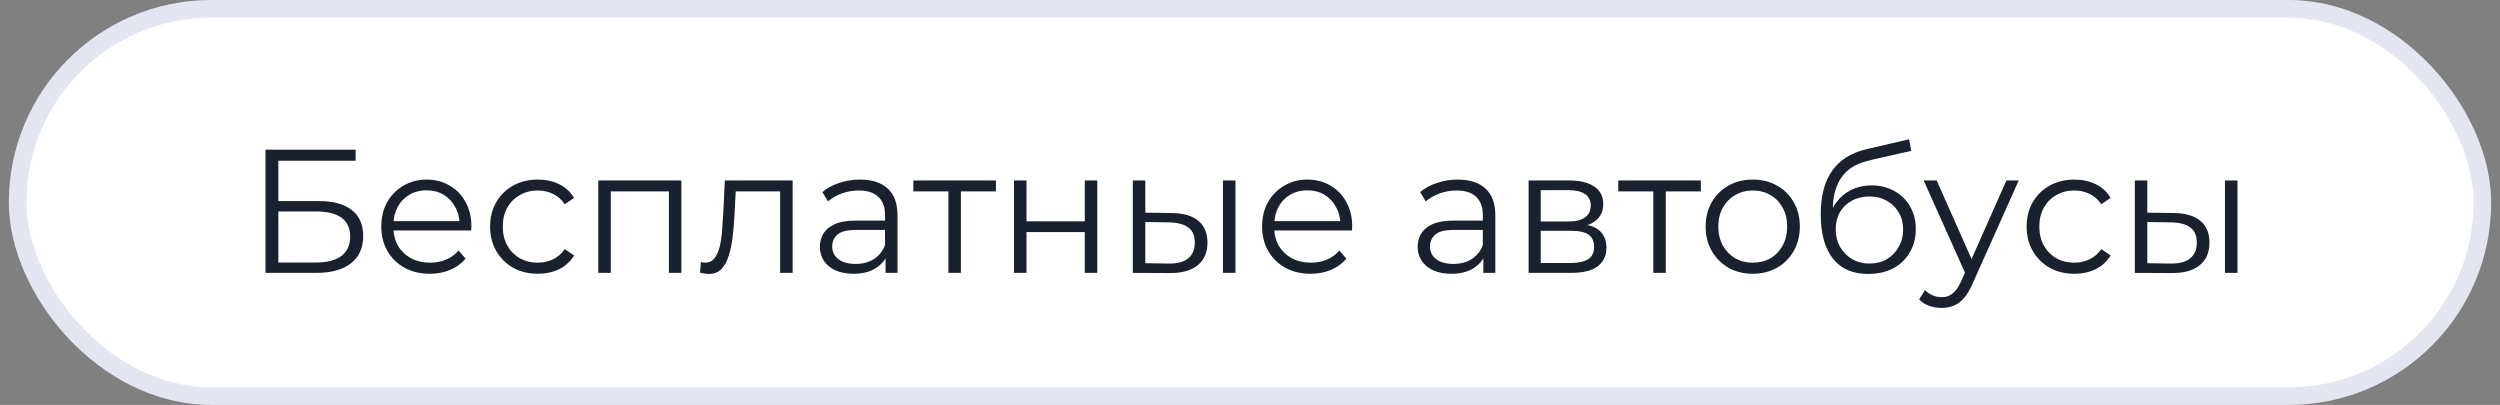
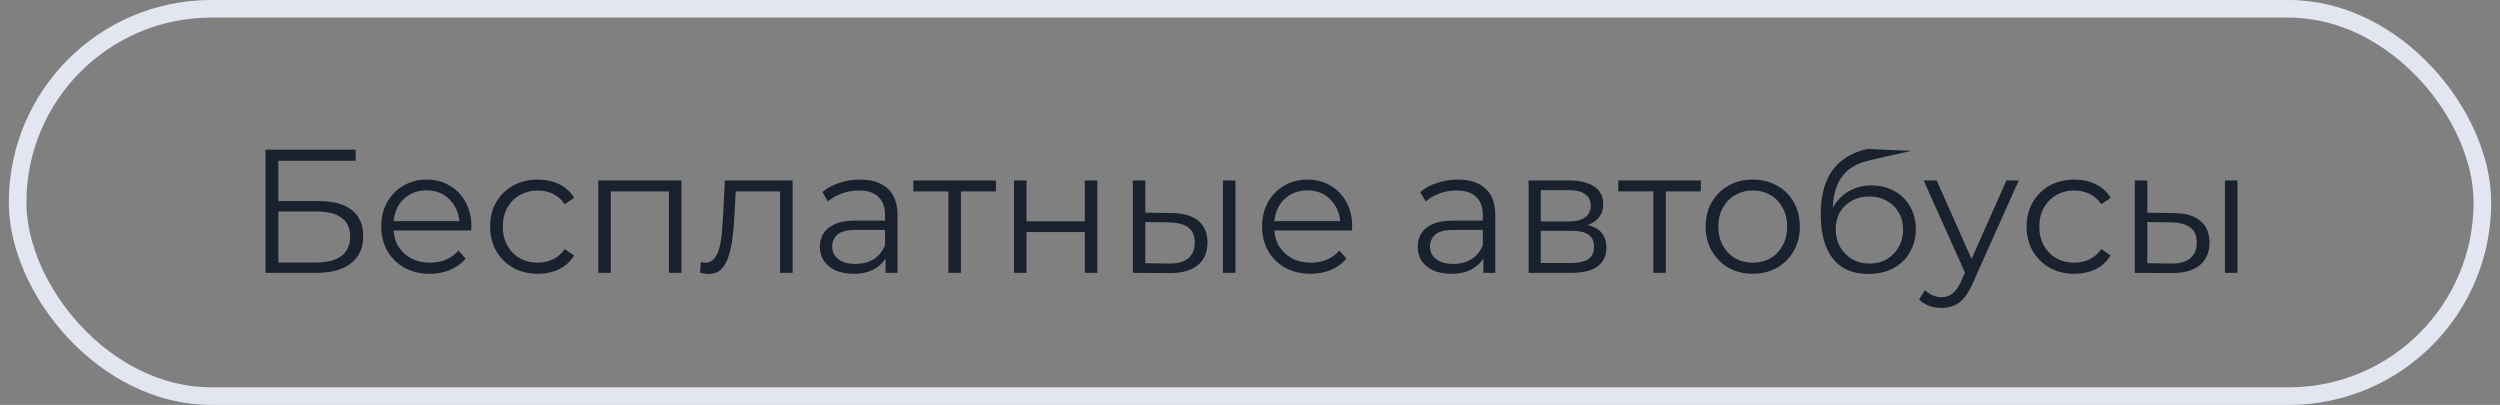
<svg xmlns="http://www.w3.org/2000/svg" width="142" height="23" viewBox="0 0 142 23" fill="none">
  <rect x="0" y="0" width="142" height="23" fill="#808080" stroke="none" />
-   <rect x="1" y="0.5" width="140" height="22" rx="11" fill="white" />
  <rect x="1" y="0.5" width="140" height="22" rx="11" stroke="#E3E6F0" />
-   <path d="M15.08 15.5V8.5H20.2V9.13H15.81V11.42H18.1C18.927 11.42 19.554 11.59 19.98 11.93C20.414 12.263 20.63 12.757 20.63 13.41C20.63 14.083 20.397 14.6 19.93 14.96C19.47 15.32 18.807 15.5 17.94 15.5H15.08ZM15.81 14.91H17.93C18.577 14.91 19.064 14.787 19.39 14.54C19.724 14.287 19.89 13.92 19.89 13.44C19.89 12.487 19.237 12.01 17.93 12.01H15.81V14.91ZM24.416 15.55C23.87 15.55 23.39 15.437 22.976 15.21C22.563 14.977 22.24 14.66 22.006 14.26C21.773 13.853 21.656 13.39 21.656 12.87C21.656 12.35 21.766 11.89 21.986 11.49C22.213 11.09 22.52 10.777 22.906 10.55C23.3 10.317 23.74 10.2 24.226 10.2C24.72 10.2 25.156 10.313 25.536 10.54C25.923 10.76 26.226 11.073 26.446 11.48C26.666 11.88 26.776 12.343 26.776 12.87C26.776 12.903 26.773 12.94 26.766 12.98C26.766 13.013 26.766 13.05 26.766 13.09H22.196V12.56H26.386L26.106 12.77C26.106 12.39 26.023 12.053 25.856 11.76C25.696 11.46 25.476 11.227 25.196 11.06C24.916 10.893 24.593 10.81 24.226 10.81C23.866 10.81 23.543 10.893 23.256 11.06C22.97 11.227 22.746 11.46 22.586 11.76C22.426 12.06 22.346 12.403 22.346 12.79V12.9C22.346 13.3 22.433 13.653 22.606 13.96C22.786 14.26 23.033 14.497 23.346 14.67C23.666 14.837 24.03 14.92 24.436 14.92C24.756 14.92 25.053 14.863 25.326 14.75C25.606 14.637 25.846 14.463 26.046 14.23L26.446 14.69C26.213 14.97 25.92 15.183 25.566 15.33C25.22 15.477 24.836 15.55 24.416 15.55ZM30.548 15.55C30.028 15.55 29.561 15.437 29.148 15.21C28.741 14.977 28.421 14.66 28.188 14.26C27.955 13.853 27.838 13.39 27.838 12.87C27.838 12.343 27.955 11.88 28.188 11.48C28.421 11.08 28.741 10.767 29.148 10.54C29.561 10.313 30.028 10.2 30.548 10.2C30.995 10.2 31.398 10.287 31.758 10.46C32.118 10.633 32.401 10.893 32.608 11.24L32.078 11.6C31.898 11.333 31.675 11.137 31.408 11.01C31.141 10.883 30.851 10.82 30.538 10.82C30.165 10.82 29.828 10.907 29.528 11.08C29.228 11.247 28.991 11.483 28.818 11.79C28.645 12.097 28.558 12.457 28.558 12.87C28.558 13.283 28.645 13.643 28.818 13.95C28.991 14.257 29.228 14.497 29.528 14.67C29.828 14.837 30.165 14.92 30.538 14.92C30.851 14.92 31.141 14.857 31.408 14.73C31.675 14.603 31.898 14.41 32.078 14.15L32.608 14.51C32.401 14.85 32.118 15.11 31.758 15.29C31.398 15.463 30.995 15.55 30.548 15.55ZM33.983 15.5V10.25H38.703V15.5H37.993V10.68L38.173 10.87H34.513L34.693 10.68V15.5H33.983ZM39.761 15.49L39.811 14.88C39.858 14.887 39.901 14.897 39.941 14.91C39.988 14.917 40.028 14.92 40.061 14.92C40.274 14.92 40.444 14.84 40.571 14.68C40.704 14.52 40.804 14.307 40.871 14.04C40.938 13.773 40.984 13.473 41.011 13.14C41.038 12.8 41.061 12.46 41.081 12.12L41.171 10.25H45.021V15.5H44.311V10.66L44.491 10.87H41.631L41.801 10.65L41.721 12.17C41.701 12.623 41.664 13.057 41.611 13.47C41.564 13.883 41.488 14.247 41.381 14.56C41.281 14.873 41.141 15.12 40.961 15.3C40.781 15.473 40.551 15.56 40.271 15.56C40.191 15.56 40.108 15.553 40.021 15.54C39.941 15.527 39.854 15.51 39.761 15.49ZM50.299 15.5V14.34L50.269 14.15V12.21C50.269 11.763 50.143 11.42 49.889 11.18C49.643 10.94 49.273 10.82 48.779 10.82C48.439 10.82 48.116 10.877 47.809 10.99C47.503 11.103 47.243 11.253 47.029 11.44L46.709 10.91C46.976 10.683 47.296 10.51 47.669 10.39C48.043 10.263 48.436 10.2 48.849 10.2C49.529 10.2 50.053 10.37 50.419 10.71C50.793 11.043 50.979 11.553 50.979 12.24V15.5H50.299ZM48.489 15.55C48.096 15.55 47.753 15.487 47.459 15.36C47.173 15.227 46.953 15.047 46.799 14.82C46.646 14.587 46.569 14.32 46.569 14.02C46.569 13.747 46.633 13.5 46.759 13.28C46.893 13.053 47.106 12.873 47.399 12.74C47.699 12.6 48.099 12.53 48.599 12.53H50.409V13.06H48.619C48.113 13.06 47.759 13.15 47.559 13.33C47.366 13.51 47.269 13.733 47.269 14C47.269 14.3 47.386 14.54 47.619 14.72C47.853 14.9 48.179 14.99 48.599 14.99C48.999 14.99 49.343 14.9 49.629 14.72C49.923 14.533 50.136 14.267 50.269 13.92L50.429 14.41C50.296 14.757 50.063 15.033 49.729 15.24C49.403 15.447 48.989 15.55 48.489 15.55ZM53.869 15.5V10.68L54.049 10.87H51.879V10.25H56.569V10.87H54.399L54.579 10.68V15.5H53.869ZM57.596 15.5V10.25H58.306V12.57H61.616V10.25H62.326V15.5H61.616V13.18H58.306V15.5H57.596ZM69.464 15.5V10.25H70.174V15.5H69.464ZM66.554 12.1C67.214 12.107 67.717 12.253 68.064 12.54C68.411 12.827 68.584 13.24 68.584 13.78C68.584 14.34 68.397 14.77 68.024 15.07C67.651 15.37 67.117 15.517 66.424 15.51L64.344 15.5V10.25H65.054V12.08L66.554 12.1ZM66.374 14.97C66.867 14.977 67.237 14.88 67.484 14.68C67.737 14.473 67.864 14.173 67.864 13.78C67.864 13.387 67.741 13.1 67.494 12.92C67.247 12.733 66.874 12.637 66.374 12.63L65.054 12.61V14.95L66.374 14.97ZM74.445 15.55C73.899 15.55 73.419 15.437 73.005 15.21C72.592 14.977 72.269 14.66 72.035 14.26C71.802 13.853 71.686 13.39 71.686 12.87C71.686 12.35 71.796 11.89 72.016 11.49C72.242 11.09 72.549 10.777 72.936 10.55C73.329 10.317 73.769 10.2 74.255 10.2C74.749 10.2 75.186 10.313 75.566 10.54C75.952 10.76 76.255 11.073 76.475 11.48C76.695 11.88 76.805 12.343 76.805 12.87C76.805 12.903 76.802 12.94 76.796 12.98C76.796 13.013 76.796 13.05 76.796 13.09H72.225V12.56H76.415L76.135 12.77C76.135 12.39 76.052 12.053 75.885 11.76C75.725 11.46 75.505 11.227 75.225 11.06C74.945 10.893 74.622 10.81 74.255 10.81C73.895 10.81 73.572 10.893 73.285 11.06C72.999 11.227 72.775 11.46 72.615 11.76C72.456 12.06 72.376 12.403 72.376 12.79V12.9C72.376 13.3 72.462 13.653 72.635 13.96C72.816 14.26 73.062 14.497 73.376 14.67C73.695 14.837 74.059 14.92 74.466 14.92C74.785 14.92 75.082 14.863 75.356 14.75C75.635 14.637 75.876 14.463 76.076 14.23L76.475 14.69C76.242 14.97 75.949 15.183 75.596 15.33C75.249 15.477 74.865 15.55 74.445 15.55ZM84.254 15.5V14.34L84.224 14.15V12.21C84.224 11.763 84.098 11.42 83.844 11.18C83.598 10.94 83.228 10.82 82.734 10.82C82.394 10.82 82.071 10.877 81.764 10.99C81.458 11.103 81.198 11.253 80.984 11.44L80.664 10.91C80.931 10.683 81.251 10.51 81.624 10.39C81.998 10.263 82.391 10.2 82.804 10.2C83.484 10.2 84.008 10.37 84.374 10.71C84.748 11.043 84.934 11.553 84.934 12.24V15.5H84.254ZM82.444 15.55C82.051 15.55 81.708 15.487 81.414 15.36C81.128 15.227 80.908 15.047 80.754 14.82C80.601 14.587 80.524 14.32 80.524 14.02C80.524 13.747 80.588 13.5 80.714 13.28C80.848 13.053 81.061 12.873 81.354 12.74C81.654 12.6 82.054 12.53 82.554 12.53H84.364V13.06H82.574C82.068 13.06 81.714 13.15 81.514 13.33C81.321 13.51 81.224 13.733 81.224 14C81.224 14.3 81.341 14.54 81.574 14.72C81.808 14.9 82.134 14.99 82.554 14.99C82.954 14.99 83.298 14.9 83.584 14.72C83.878 14.533 84.091 14.267 84.224 13.92L84.384 14.41C84.251 14.757 84.018 15.033 83.684 15.24C83.358 15.447 82.944 15.55 82.444 15.55ZM86.825 15.5V10.25H89.144C89.738 10.25 90.204 10.363 90.544 10.59C90.891 10.817 91.064 11.15 91.064 11.59C91.064 12.017 90.901 12.347 90.575 12.58C90.248 12.807 89.818 12.92 89.284 12.92L89.424 12.71C90.051 12.71 90.511 12.827 90.805 13.06C91.098 13.293 91.245 13.63 91.245 14.07C91.245 14.523 91.078 14.877 90.745 15.13C90.418 15.377 89.908 15.5 89.215 15.5H86.825ZM87.514 14.94H89.184C89.631 14.94 89.968 14.87 90.195 14.73C90.428 14.583 90.544 14.35 90.544 14.03C90.544 13.71 90.441 13.477 90.234 13.33C90.028 13.183 89.701 13.11 89.254 13.11H87.514V14.94ZM87.514 12.58H89.094C89.501 12.58 89.811 12.503 90.025 12.35C90.245 12.197 90.355 11.973 90.355 11.68C90.355 11.387 90.245 11.167 90.025 11.02C89.811 10.873 89.501 10.8 89.094 10.8H87.514V12.58ZM93.908 15.5V10.68L94.088 10.87H91.918V10.25H96.608V10.87H94.438L94.618 10.68V15.5H93.908ZM99.551 15.55C99.044 15.55 98.588 15.437 98.181 15.21C97.781 14.977 97.464 14.66 97.231 14.26C96.998 13.853 96.881 13.39 96.881 12.87C96.881 12.343 96.998 11.88 97.231 11.48C97.464 11.08 97.781 10.767 98.181 10.54C98.581 10.313 99.037 10.2 99.551 10.2C100.071 10.2 100.531 10.313 100.931 10.54C101.338 10.767 101.654 11.08 101.881 11.48C102.114 11.88 102.231 12.343 102.231 12.87C102.231 13.39 102.114 13.853 101.881 14.26C101.654 14.66 101.338 14.977 100.931 15.21C100.524 15.437 100.064 15.55 99.551 15.55ZM99.551 14.92C99.931 14.92 100.268 14.837 100.561 14.67C100.854 14.497 101.084 14.257 101.251 13.95C101.424 13.637 101.511 13.277 101.511 12.87C101.511 12.457 101.424 12.097 101.251 11.79C101.084 11.483 100.854 11.247 100.561 11.08C100.268 10.907 99.934 10.82 99.561 10.82C99.188 10.82 98.854 10.907 98.561 11.08C98.267 11.247 98.034 11.483 97.861 11.79C97.688 12.097 97.601 12.457 97.601 12.87C97.601 13.277 97.688 13.637 97.861 13.95C98.034 14.257 98.267 14.497 98.561 14.67C98.854 14.837 99.184 14.92 99.551 14.92ZM106.108 15.56C105.682 15.56 105.302 15.49 104.968 15.35C104.642 15.21 104.362 14.997 104.128 14.71C103.895 14.423 103.718 14.07 103.598 13.65C103.478 13.223 103.418 12.73 103.418 12.17C103.418 11.67 103.465 11.233 103.558 10.86C103.652 10.48 103.782 10.153 103.948 9.88C104.115 9.607 104.308 9.377 104.528 9.19C104.755 8.997 104.998 8.843 105.258 8.73C105.525 8.61 105.798 8.52 106.078 8.46L108.438 7.91L108.558 8.57L106.338 9.07C106.198 9.103 106.028 9.15 105.828 9.21C105.635 9.27 105.435 9.36 105.228 9.48C105.028 9.6 104.842 9.767 104.668 9.98C104.495 10.193 104.355 10.47 104.248 10.81C104.148 11.143 104.098 11.56 104.098 12.06C104.098 12.167 104.102 12.253 104.108 12.32C104.115 12.38 104.122 12.447 104.128 12.52C104.142 12.587 104.152 12.687 104.158 12.82L103.848 12.56C103.922 12.153 104.072 11.8 104.298 11.5C104.525 11.193 104.808 10.957 105.148 10.79C105.495 10.617 105.878 10.53 106.298 10.53C106.785 10.53 107.218 10.637 107.598 10.85C107.978 11.057 108.275 11.347 108.488 11.72C108.708 12.093 108.818 12.527 108.818 13.02C108.818 13.507 108.705 13.943 108.478 14.33C108.258 14.717 107.945 15.02 107.538 15.24C107.132 15.453 106.655 15.56 106.108 15.56ZM106.188 14.97C106.562 14.97 106.892 14.887 107.178 14.72C107.465 14.547 107.688 14.313 107.848 14.02C108.015 13.727 108.098 13.397 108.098 13.03C108.098 12.67 108.015 12.35 107.848 12.07C107.688 11.79 107.465 11.57 107.178 11.41C106.892 11.243 106.558 11.16 106.178 11.16C105.805 11.16 105.475 11.24 105.188 11.4C104.902 11.553 104.675 11.77 104.508 12.05C104.348 12.33 104.268 12.653 104.268 13.02C104.268 13.387 104.348 13.717 104.508 14.01C104.675 14.303 104.902 14.537 105.188 14.71C105.482 14.883 105.815 14.97 106.188 14.97ZM110.284 17.49C110.037 17.49 109.8 17.45 109.574 17.37C109.354 17.29 109.164 17.17 109.004 17.01L109.334 16.48C109.467 16.607 109.61 16.703 109.764 16.77C109.924 16.843 110.1 16.88 110.294 16.88C110.527 16.88 110.727 16.813 110.894 16.68C111.067 16.553 111.23 16.327 111.384 16L111.724 15.23L111.804 15.12L113.964 10.25H114.664L112.034 16.13C111.887 16.47 111.724 16.74 111.544 16.94C111.37 17.14 111.18 17.28 110.974 17.36C110.767 17.447 110.537 17.49 110.284 17.49ZM111.684 15.65L109.264 10.25H110.004L112.144 15.07L111.684 15.65ZM117.823 15.55C117.303 15.55 116.837 15.437 116.423 15.21C116.017 14.977 115.697 14.66 115.463 14.26C115.23 13.853 115.113 13.39 115.113 12.87C115.113 12.343 115.23 11.88 115.463 11.48C115.697 11.08 116.017 10.767 116.423 10.54C116.837 10.313 117.303 10.2 117.823 10.2C118.27 10.2 118.673 10.287 119.033 10.46C119.393 10.633 119.677 10.893 119.883 11.24L119.353 11.6C119.173 11.333 118.95 11.137 118.683 11.01C118.417 10.883 118.127 10.82 117.813 10.82C117.44 10.82 117.103 10.907 116.803 11.08C116.503 11.247 116.267 11.483 116.093 11.79C115.92 12.097 115.833 12.457 115.833 12.87C115.833 13.283 115.92 13.643 116.093 13.95C116.267 14.257 116.503 14.497 116.803 14.67C117.103 14.837 117.44 14.92 117.813 14.92C118.127 14.92 118.417 14.857 118.683 14.73C118.95 14.603 119.173 14.41 119.353 14.15L119.883 14.51C119.677 14.85 119.393 15.11 119.033 15.29C118.673 15.463 118.27 15.55 117.823 15.55ZM126.378 15.5V10.25H127.088V15.5H126.378ZM123.468 12.1C124.128 12.107 124.631 12.253 124.978 12.54C125.325 12.827 125.498 13.24 125.498 13.78C125.498 14.34 125.311 14.77 124.938 15.07C124.565 15.37 124.031 15.517 123.338 15.51L121.258 15.5V10.25H121.968V12.08L123.468 12.1ZM123.288 14.97C123.781 14.977 124.151 14.88 124.398 14.68C124.651 14.473 124.778 14.173 124.778 13.78C124.778 13.387 124.655 13.1 124.408 12.92C124.161 12.733 123.788 12.637 123.288 12.63L121.968 12.61V14.95L123.288 14.97Z" fill="#18212D" />
+   <path d="M15.08 15.5V8.5H20.2V9.13H15.81V11.42H18.1C18.927 11.42 19.554 11.59 19.98 11.93C20.414 12.263 20.63 12.757 20.63 13.41C20.63 14.083 20.397 14.6 19.93 14.96C19.47 15.32 18.807 15.5 17.94 15.5H15.08ZM15.81 14.91H17.93C18.577 14.91 19.064 14.787 19.39 14.54C19.724 14.287 19.89 13.92 19.89 13.44C19.89 12.487 19.237 12.01 17.93 12.01H15.81V14.91ZM24.416 15.55C23.87 15.55 23.39 15.437 22.976 15.21C22.563 14.977 22.24 14.66 22.006 14.26C21.773 13.853 21.656 13.39 21.656 12.87C21.656 12.35 21.766 11.89 21.986 11.49C22.213 11.09 22.52 10.777 22.906 10.55C23.3 10.317 23.74 10.2 24.226 10.2C24.72 10.2 25.156 10.313 25.536 10.54C25.923 10.76 26.226 11.073 26.446 11.48C26.666 11.88 26.776 12.343 26.776 12.87C26.776 12.903 26.773 12.94 26.766 12.98C26.766 13.013 26.766 13.05 26.766 13.09H22.196V12.56H26.386L26.106 12.77C26.106 12.39 26.023 12.053 25.856 11.76C25.696 11.46 25.476 11.227 25.196 11.06C24.916 10.893 24.593 10.81 24.226 10.81C23.866 10.81 23.543 10.893 23.256 11.06C22.97 11.227 22.746 11.46 22.586 11.76C22.426 12.06 22.346 12.403 22.346 12.79V12.9C22.346 13.3 22.433 13.653 22.606 13.96C22.786 14.26 23.033 14.497 23.346 14.67C23.666 14.837 24.03 14.92 24.436 14.92C24.756 14.92 25.053 14.863 25.326 14.75C25.606 14.637 25.846 14.463 26.046 14.23L26.446 14.69C26.213 14.97 25.92 15.183 25.566 15.33C25.22 15.477 24.836 15.55 24.416 15.55ZM30.548 15.55C30.028 15.55 29.561 15.437 29.148 15.21C28.741 14.977 28.421 14.66 28.188 14.26C27.955 13.853 27.838 13.39 27.838 12.87C27.838 12.343 27.955 11.88 28.188 11.48C28.421 11.08 28.741 10.767 29.148 10.54C29.561 10.313 30.028 10.2 30.548 10.2C30.995 10.2 31.398 10.287 31.758 10.46C32.118 10.633 32.401 10.893 32.608 11.24L32.078 11.6C31.898 11.333 31.675 11.137 31.408 11.01C31.141 10.883 30.851 10.82 30.538 10.82C30.165 10.82 29.828 10.907 29.528 11.08C29.228 11.247 28.991 11.483 28.818 11.79C28.645 12.097 28.558 12.457 28.558 12.87C28.558 13.283 28.645 13.643 28.818 13.95C28.991 14.257 29.228 14.497 29.528 14.67C29.828 14.837 30.165 14.92 30.538 14.92C30.851 14.92 31.141 14.857 31.408 14.73C31.675 14.603 31.898 14.41 32.078 14.15L32.608 14.51C32.401 14.85 32.118 15.11 31.758 15.29C31.398 15.463 30.995 15.55 30.548 15.55ZM33.983 15.5V10.25H38.703V15.5H37.993V10.68L38.173 10.87H34.513L34.693 10.68V15.5H33.983ZM39.761 15.49L39.811 14.88C39.858 14.887 39.901 14.897 39.941 14.91C39.988 14.917 40.028 14.92 40.061 14.92C40.274 14.92 40.444 14.84 40.571 14.68C40.704 14.52 40.804 14.307 40.871 14.04C40.938 13.773 40.984 13.473 41.011 13.14C41.038 12.8 41.061 12.46 41.081 12.12L41.171 10.25H45.021V15.5H44.311V10.66L44.491 10.87H41.631L41.801 10.65L41.721 12.17C41.701 12.623 41.664 13.057 41.611 13.47C41.564 13.883 41.488 14.247 41.381 14.56C41.281 14.873 41.141 15.12 40.961 15.3C40.781 15.473 40.551 15.56 40.271 15.56C40.191 15.56 40.108 15.553 40.021 15.54C39.941 15.527 39.854 15.51 39.761 15.49ZM50.299 15.5V14.34L50.269 14.15V12.21C50.269 11.763 50.143 11.42 49.889 11.18C49.643 10.94 49.273 10.82 48.779 10.82C48.439 10.82 48.116 10.877 47.809 10.99C47.503 11.103 47.243 11.253 47.029 11.44L46.709 10.91C46.976 10.683 47.296 10.51 47.669 10.39C48.043 10.263 48.436 10.2 48.849 10.2C49.529 10.2 50.053 10.37 50.419 10.71C50.793 11.043 50.979 11.553 50.979 12.24V15.5H50.299ZM48.489 15.55C48.096 15.55 47.753 15.487 47.459 15.36C47.173 15.227 46.953 15.047 46.799 14.82C46.646 14.587 46.569 14.32 46.569 14.02C46.569 13.747 46.633 13.5 46.759 13.28C46.893 13.053 47.106 12.873 47.399 12.74C47.699 12.6 48.099 12.53 48.599 12.53H50.409V13.06H48.619C48.113 13.06 47.759 13.15 47.559 13.33C47.366 13.51 47.269 13.733 47.269 14C47.269 14.3 47.386 14.54 47.619 14.72C47.853 14.9 48.179 14.99 48.599 14.99C48.999 14.99 49.343 14.9 49.629 14.72C49.923 14.533 50.136 14.267 50.269 13.92L50.429 14.41C50.296 14.757 50.063 15.033 49.729 15.24C49.403 15.447 48.989 15.55 48.489 15.55ZM53.869 15.5V10.68L54.049 10.87H51.879V10.25H56.569V10.87H54.399L54.579 10.68V15.5H53.869ZM57.596 15.5V10.25H58.306V12.57H61.616V10.25H62.326V15.5H61.616V13.18H58.306V15.5H57.596ZM69.464 15.5V10.25H70.174V15.5H69.464ZM66.554 12.1C67.214 12.107 67.717 12.253 68.064 12.54C68.411 12.827 68.584 13.24 68.584 13.78C68.584 14.34 68.397 14.77 68.024 15.07C67.651 15.37 67.117 15.517 66.424 15.51L64.344 15.5V10.25H65.054V12.08L66.554 12.1ZM66.374 14.97C66.867 14.977 67.237 14.88 67.484 14.68C67.737 14.473 67.864 14.173 67.864 13.78C67.864 13.387 67.741 13.1 67.494 12.92C67.247 12.733 66.874 12.637 66.374 12.63L65.054 12.61V14.95L66.374 14.97ZM74.445 15.55C73.899 15.55 73.419 15.437 73.005 15.21C72.592 14.977 72.269 14.66 72.035 14.26C71.802 13.853 71.686 13.39 71.686 12.87C71.686 12.35 71.796 11.89 72.016 11.49C72.242 11.09 72.549 10.777 72.936 10.55C73.329 10.317 73.769 10.2 74.255 10.2C74.749 10.2 75.186 10.313 75.566 10.54C75.952 10.76 76.255 11.073 76.475 11.48C76.695 11.88 76.805 12.343 76.805 12.87C76.805 12.903 76.802 12.94 76.796 12.98C76.796 13.013 76.796 13.05 76.796 13.09H72.225V12.56H76.415L76.135 12.77C76.135 12.39 76.052 12.053 75.885 11.76C75.725 11.46 75.505 11.227 75.225 11.06C74.945 10.893 74.622 10.81 74.255 10.81C73.895 10.81 73.572 10.893 73.285 11.06C72.999 11.227 72.775 11.46 72.615 11.76C72.456 12.06 72.376 12.403 72.376 12.79V12.9C72.376 13.3 72.462 13.653 72.635 13.96C72.816 14.26 73.062 14.497 73.376 14.67C73.695 14.837 74.059 14.92 74.466 14.92C74.785 14.92 75.082 14.863 75.356 14.75C75.635 14.637 75.876 14.463 76.076 14.23L76.475 14.69C76.242 14.97 75.949 15.183 75.596 15.33C75.249 15.477 74.865 15.55 74.445 15.55ZM84.254 15.5V14.34L84.224 14.15V12.21C84.224 11.763 84.098 11.42 83.844 11.18C83.598 10.94 83.228 10.82 82.734 10.82C82.394 10.82 82.071 10.877 81.764 10.99C81.458 11.103 81.198 11.253 80.984 11.44L80.664 10.91C80.931 10.683 81.251 10.51 81.624 10.39C81.998 10.263 82.391 10.2 82.804 10.2C83.484 10.2 84.008 10.37 84.374 10.71C84.748 11.043 84.934 11.553 84.934 12.24V15.5H84.254ZM82.444 15.55C82.051 15.55 81.708 15.487 81.414 15.36C81.128 15.227 80.908 15.047 80.754 14.82C80.601 14.587 80.524 14.32 80.524 14.02C80.524 13.747 80.588 13.5 80.714 13.28C80.848 13.053 81.061 12.873 81.354 12.74C81.654 12.6 82.054 12.53 82.554 12.53H84.364V13.06H82.574C82.068 13.06 81.714 13.15 81.514 13.33C81.321 13.51 81.224 13.733 81.224 14C81.224 14.3 81.341 14.54 81.574 14.72C81.808 14.9 82.134 14.99 82.554 14.99C82.954 14.99 83.298 14.9 83.584 14.72C83.878 14.533 84.091 14.267 84.224 13.92L84.384 14.41C84.251 14.757 84.018 15.033 83.684 15.24C83.358 15.447 82.944 15.55 82.444 15.55ZM86.825 15.5V10.25H89.144C89.738 10.25 90.204 10.363 90.544 10.59C90.891 10.817 91.064 11.15 91.064 11.59C91.064 12.017 90.901 12.347 90.575 12.58C90.248 12.807 89.818 12.92 89.284 12.92L89.424 12.71C90.051 12.71 90.511 12.827 90.805 13.06C91.098 13.293 91.245 13.63 91.245 14.07C91.245 14.523 91.078 14.877 90.745 15.13C90.418 15.377 89.908 15.5 89.215 15.5H86.825ZM87.514 14.94H89.184C89.631 14.94 89.968 14.87 90.195 14.73C90.428 14.583 90.544 14.35 90.544 14.03C90.544 13.71 90.441 13.477 90.234 13.33C90.028 13.183 89.701 13.11 89.254 13.11H87.514V14.94ZM87.514 12.58H89.094C89.501 12.58 89.811 12.503 90.025 12.35C90.245 12.197 90.355 11.973 90.355 11.68C90.355 11.387 90.245 11.167 90.025 11.02C89.811 10.873 89.501 10.8 89.094 10.8H87.514V12.58ZM93.908 15.5V10.68L94.088 10.87H91.918V10.25H96.608V10.87H94.438L94.618 10.68V15.5H93.908ZM99.551 15.55C99.044 15.55 98.588 15.437 98.181 15.21C97.781 14.977 97.464 14.66 97.231 14.26C96.998 13.853 96.881 13.39 96.881 12.87C96.881 12.343 96.998 11.88 97.231 11.48C97.464 11.08 97.781 10.767 98.181 10.54C98.581 10.313 99.037 10.2 99.551 10.2C100.071 10.2 100.531 10.313 100.931 10.54C101.338 10.767 101.654 11.08 101.881 11.48C102.114 11.88 102.231 12.343 102.231 12.87C102.231 13.39 102.114 13.853 101.881 14.26C101.654 14.66 101.338 14.977 100.931 15.21C100.524 15.437 100.064 15.55 99.551 15.55ZM99.551 14.92C99.931 14.92 100.268 14.837 100.561 14.67C100.854 14.497 101.084 14.257 101.251 13.95C101.424 13.637 101.511 13.277 101.511 12.87C101.511 12.457 101.424 12.097 101.251 11.79C101.084 11.483 100.854 11.247 100.561 11.08C100.268 10.907 99.934 10.82 99.561 10.82C99.188 10.82 98.854 10.907 98.561 11.08C98.267 11.247 98.034 11.483 97.861 11.79C97.688 12.097 97.601 12.457 97.601 12.87C97.601 13.277 97.688 13.637 97.861 13.95C98.034 14.257 98.267 14.497 98.561 14.67C98.854 14.837 99.184 14.92 99.551 14.92ZM106.108 15.56C105.682 15.56 105.302 15.49 104.968 15.35C104.642 15.21 104.362 14.997 104.128 14.71C103.895 14.423 103.718 14.07 103.598 13.65C103.478 13.223 103.418 12.73 103.418 12.17C103.418 11.67 103.465 11.233 103.558 10.86C103.652 10.48 103.782 10.153 103.948 9.88C104.115 9.607 104.308 9.377 104.528 9.19C104.755 8.997 104.998 8.843 105.258 8.73C105.525 8.61 105.798 8.52 106.078 8.46L108.558 8.57L106.338 9.07C106.198 9.103 106.028 9.15 105.828 9.21C105.635 9.27 105.435 9.36 105.228 9.48C105.028 9.6 104.842 9.767 104.668 9.98C104.495 10.193 104.355 10.47 104.248 10.81C104.148 11.143 104.098 11.56 104.098 12.06C104.098 12.167 104.102 12.253 104.108 12.32C104.115 12.38 104.122 12.447 104.128 12.52C104.142 12.587 104.152 12.687 104.158 12.82L103.848 12.56C103.922 12.153 104.072 11.8 104.298 11.5C104.525 11.193 104.808 10.957 105.148 10.79C105.495 10.617 105.878 10.53 106.298 10.53C106.785 10.53 107.218 10.637 107.598 10.85C107.978 11.057 108.275 11.347 108.488 11.72C108.708 12.093 108.818 12.527 108.818 13.02C108.818 13.507 108.705 13.943 108.478 14.33C108.258 14.717 107.945 15.02 107.538 15.24C107.132 15.453 106.655 15.56 106.108 15.56ZM106.188 14.97C106.562 14.97 106.892 14.887 107.178 14.72C107.465 14.547 107.688 14.313 107.848 14.02C108.015 13.727 108.098 13.397 108.098 13.03C108.098 12.67 108.015 12.35 107.848 12.07C107.688 11.79 107.465 11.57 107.178 11.41C106.892 11.243 106.558 11.16 106.178 11.16C105.805 11.16 105.475 11.24 105.188 11.4C104.902 11.553 104.675 11.77 104.508 12.05C104.348 12.33 104.268 12.653 104.268 13.02C104.268 13.387 104.348 13.717 104.508 14.01C104.675 14.303 104.902 14.537 105.188 14.71C105.482 14.883 105.815 14.97 106.188 14.97ZM110.284 17.49C110.037 17.49 109.8 17.45 109.574 17.37C109.354 17.29 109.164 17.17 109.004 17.01L109.334 16.48C109.467 16.607 109.61 16.703 109.764 16.77C109.924 16.843 110.1 16.88 110.294 16.88C110.527 16.88 110.727 16.813 110.894 16.68C111.067 16.553 111.23 16.327 111.384 16L111.724 15.23L111.804 15.12L113.964 10.25H114.664L112.034 16.13C111.887 16.47 111.724 16.74 111.544 16.94C111.37 17.14 111.18 17.28 110.974 17.36C110.767 17.447 110.537 17.49 110.284 17.49ZM111.684 15.65L109.264 10.25H110.004L112.144 15.07L111.684 15.65ZM117.823 15.55C117.303 15.55 116.837 15.437 116.423 15.21C116.017 14.977 115.697 14.66 115.463 14.26C115.23 13.853 115.113 13.39 115.113 12.87C115.113 12.343 115.23 11.88 115.463 11.48C115.697 11.08 116.017 10.767 116.423 10.54C116.837 10.313 117.303 10.2 117.823 10.2C118.27 10.2 118.673 10.287 119.033 10.46C119.393 10.633 119.677 10.893 119.883 11.24L119.353 11.6C119.173 11.333 118.95 11.137 118.683 11.01C118.417 10.883 118.127 10.82 117.813 10.82C117.44 10.82 117.103 10.907 116.803 11.08C116.503 11.247 116.267 11.483 116.093 11.79C115.92 12.097 115.833 12.457 115.833 12.87C115.833 13.283 115.92 13.643 116.093 13.95C116.267 14.257 116.503 14.497 116.803 14.67C117.103 14.837 117.44 14.92 117.813 14.92C118.127 14.92 118.417 14.857 118.683 14.73C118.95 14.603 119.173 14.41 119.353 14.15L119.883 14.51C119.677 14.85 119.393 15.11 119.033 15.29C118.673 15.463 118.27 15.55 117.823 15.55ZM126.378 15.5V10.25H127.088V15.5H126.378ZM123.468 12.1C124.128 12.107 124.631 12.253 124.978 12.54C125.325 12.827 125.498 13.24 125.498 13.78C125.498 14.34 125.311 14.77 124.938 15.07C124.565 15.37 124.031 15.517 123.338 15.51L121.258 15.5V10.25H121.968V12.08L123.468 12.1ZM123.288 14.97C123.781 14.977 124.151 14.88 124.398 14.68C124.651 14.473 124.778 14.173 124.778 13.78C124.778 13.387 124.655 13.1 124.408 12.92C124.161 12.733 123.788 12.637 123.288 12.63L121.968 12.61V14.95L123.288 14.97Z" fill="#18212D" />
</svg>